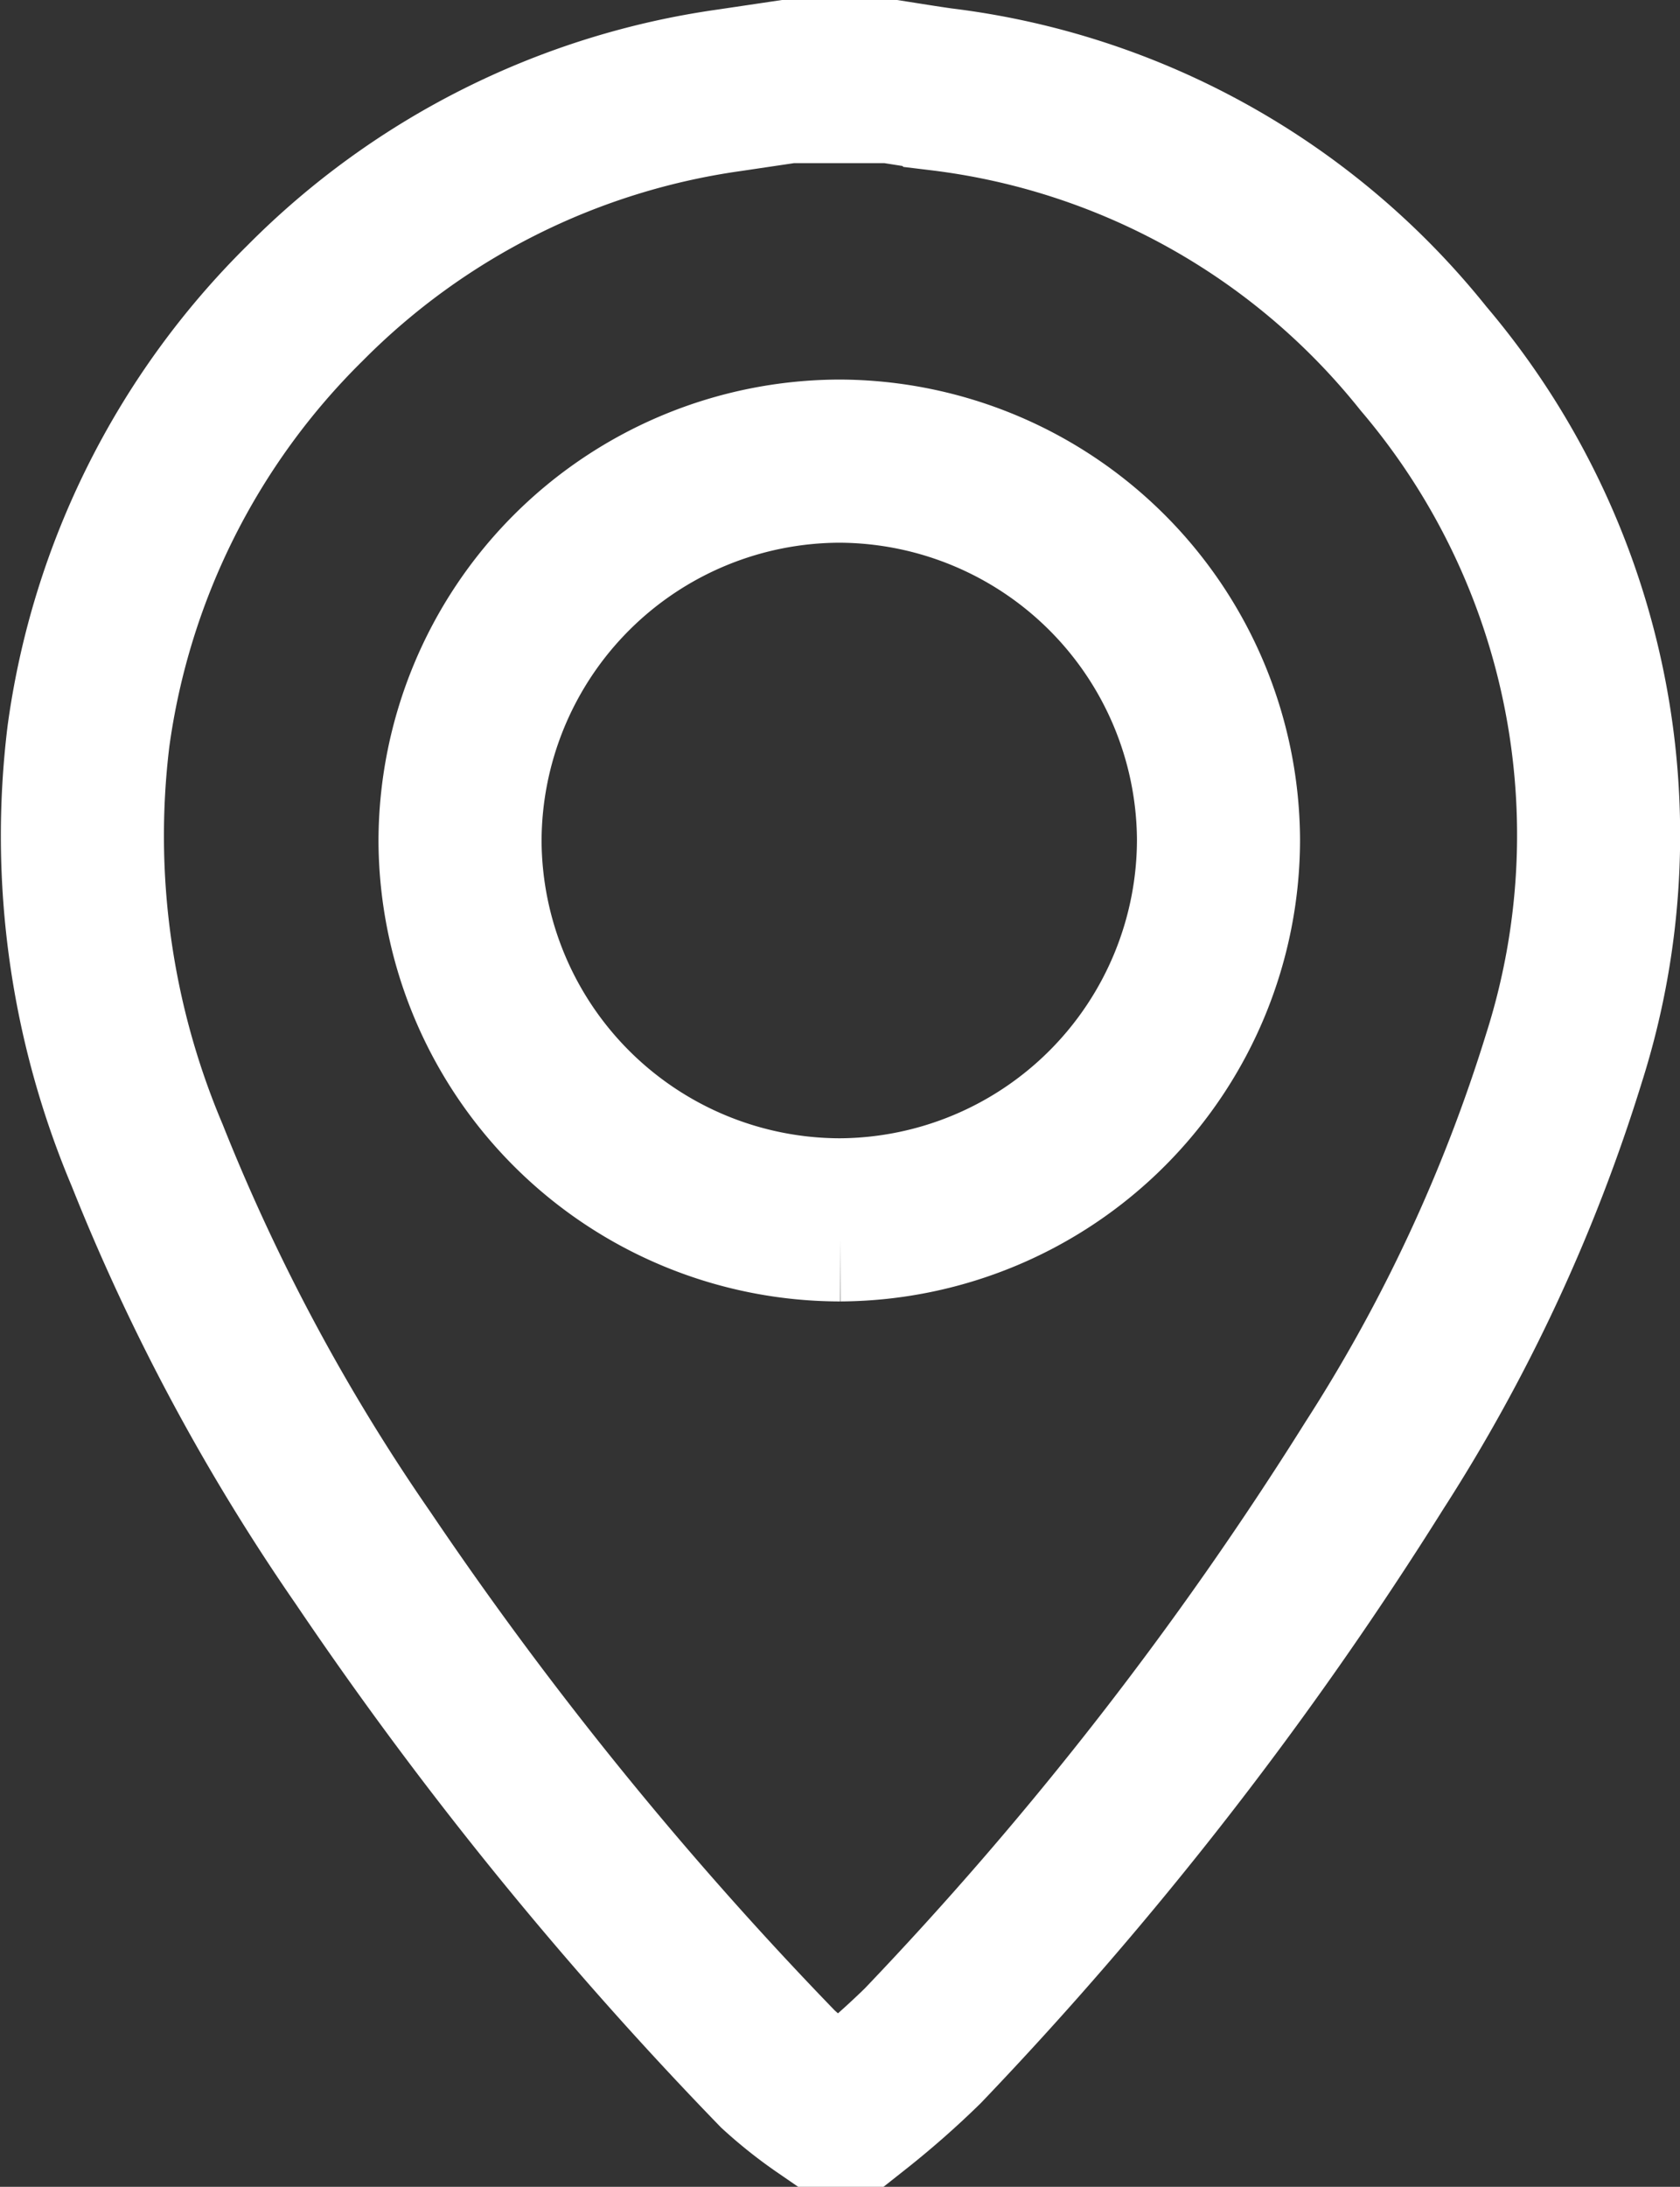
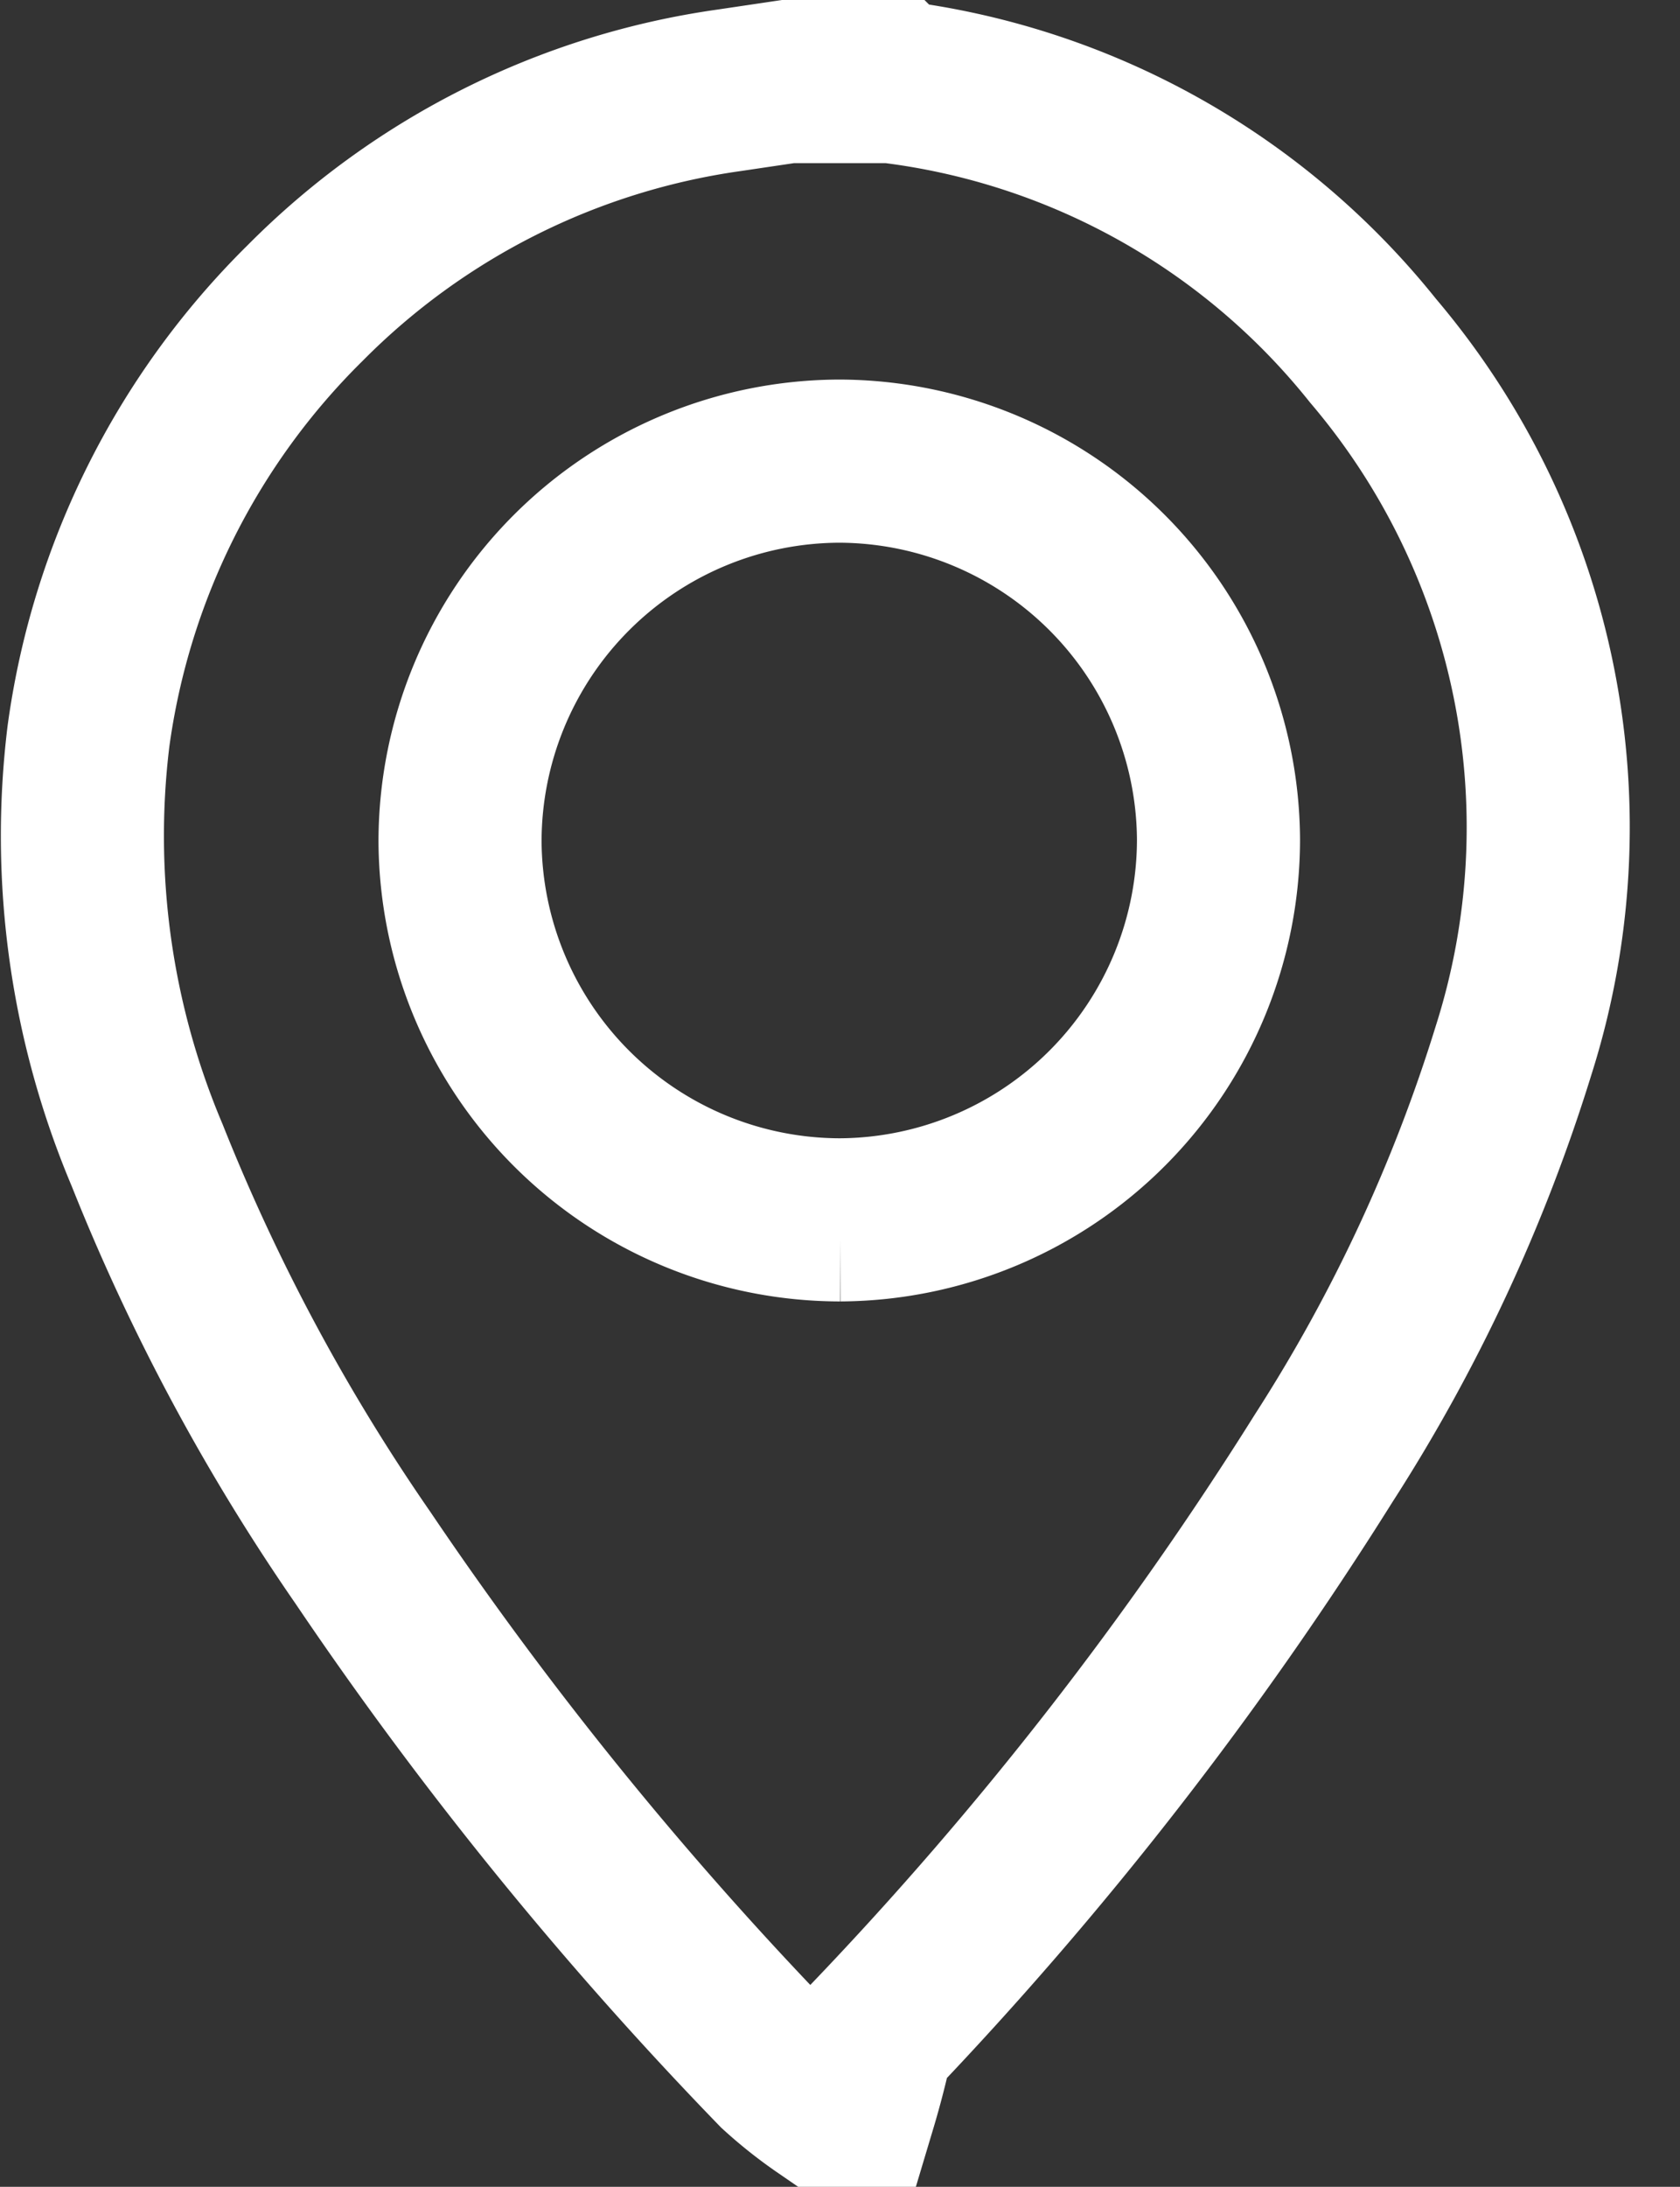
<svg xmlns="http://www.w3.org/2000/svg" width="20.604" height="26.808" viewBox="0 0 20.604 26.808">
  <rect x="0" y="0" width="20.604" height="26.808" fill="#333333" stroke="none" />
-   <path id="Trazado_6" data-name="Trazado 6" d="M-583.226-268.192h-.388a5.182,5.182,0,0,1-.559-.444,45.955,45.955,0,0,1-5.09-6.268,24.769,24.769,0,0,1-2.646-4.934,10.052,10.052,0,0,1-.72-5.137,9.209,9.209,0,0,1,2.658-5.311,9.115,9.115,0,0,1,5.207-2.608l.714-.106h1.26c.206.032.412.066.618.095a8.953,8.953,0,0,1,5.916,3.3,9.017,9.017,0,0,1,1.724,8.573,20.274,20.274,0,0,1-2.328,5,44.433,44.433,0,0,1-5.537,7.111A10.5,10.5,0,0,1-583.226-268.192Zm-.185-10.854a4.666,4.666,0,0,0,4.641-4.666,4.665,4.665,0,0,0-4.648-4.635,4.666,4.666,0,0,0-4.654,4.654A4.666,4.666,0,0,0-583.41-279.046Z" transform="translate(593.714 294)" fill="none" stroke="#fff" stroke-width="2" />
+   <path id="Trazado_6" data-name="Trazado 6" d="M-583.226-268.192h-.388a5.182,5.182,0,0,1-.559-.444,45.955,45.955,0,0,1-5.09-6.268,24.769,24.769,0,0,1-2.646-4.934,10.052,10.052,0,0,1-.72-5.137,9.209,9.209,0,0,1,2.658-5.311,9.115,9.115,0,0,1,5.207-2.608l.714-.106h1.26a8.953,8.953,0,0,1,5.916,3.3,9.017,9.017,0,0,1,1.724,8.573,20.274,20.274,0,0,1-2.328,5,44.433,44.433,0,0,1-5.537,7.111A10.5,10.5,0,0,1-583.226-268.192Zm-.185-10.854a4.666,4.666,0,0,0,4.641-4.666,4.665,4.665,0,0,0-4.648-4.635,4.666,4.666,0,0,0-4.654,4.654A4.666,4.666,0,0,0-583.41-279.046Z" transform="translate(593.714 294)" fill="none" stroke="#fff" stroke-width="2" />
</svg>